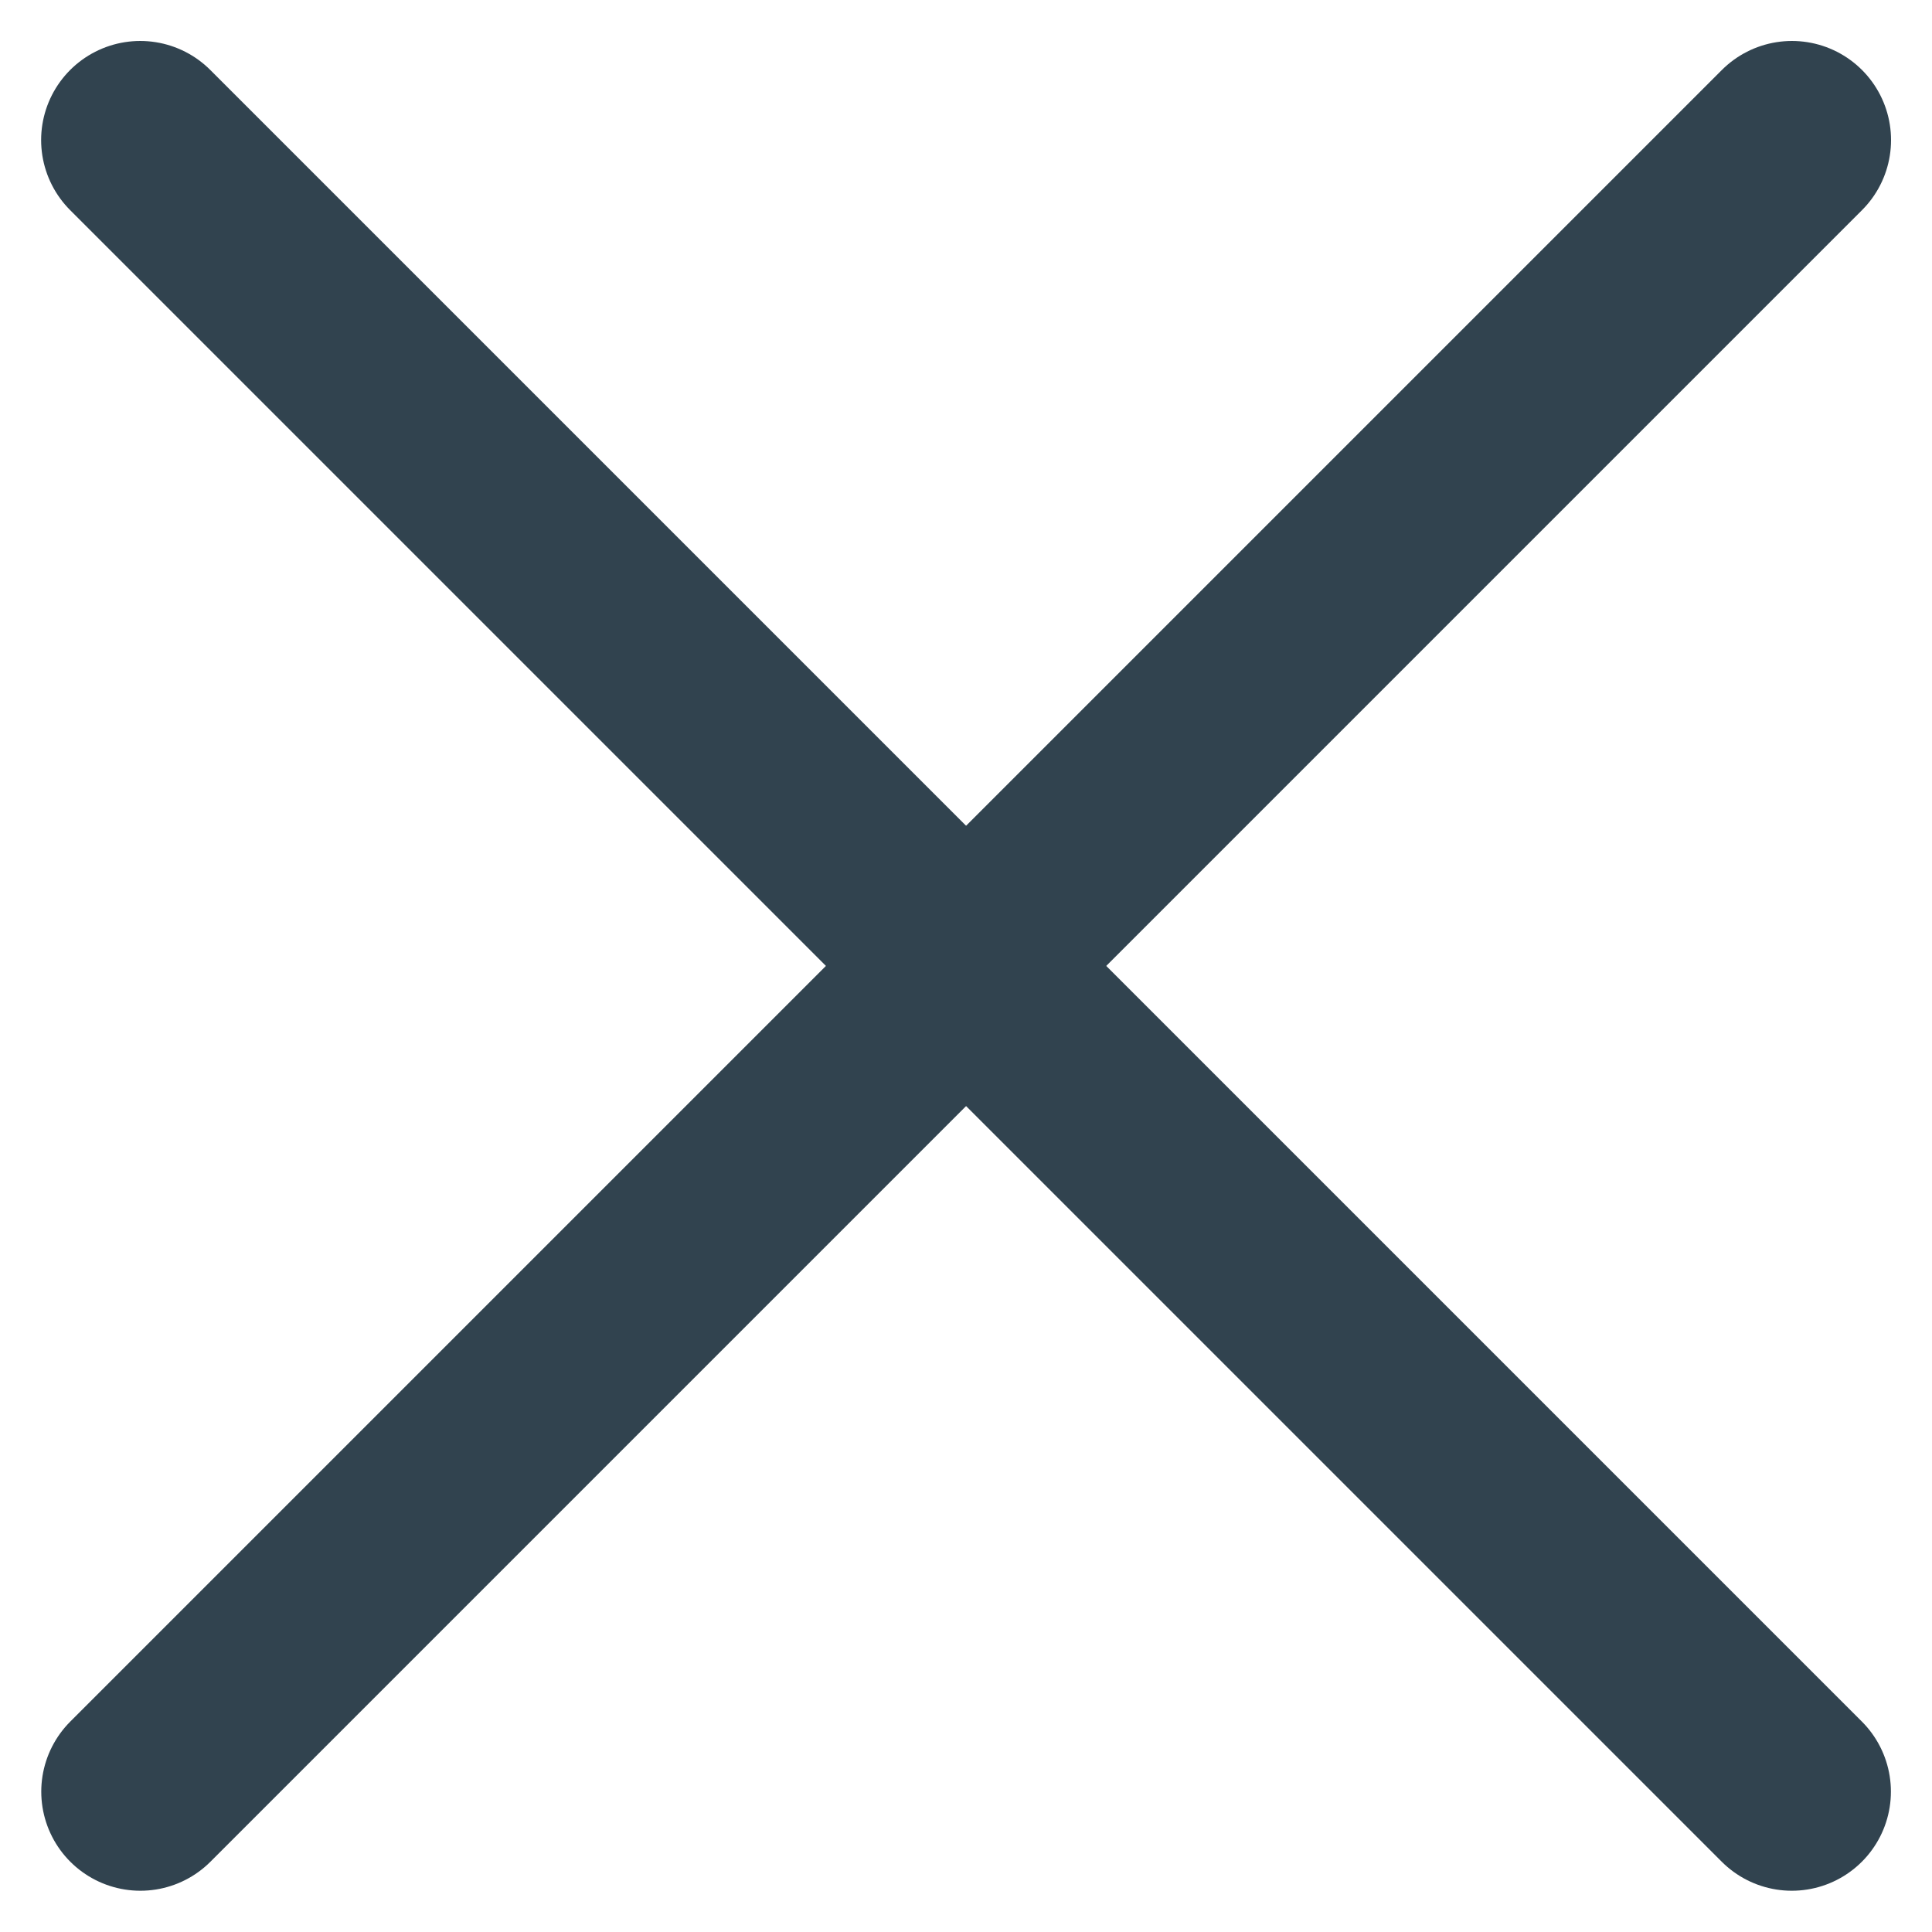
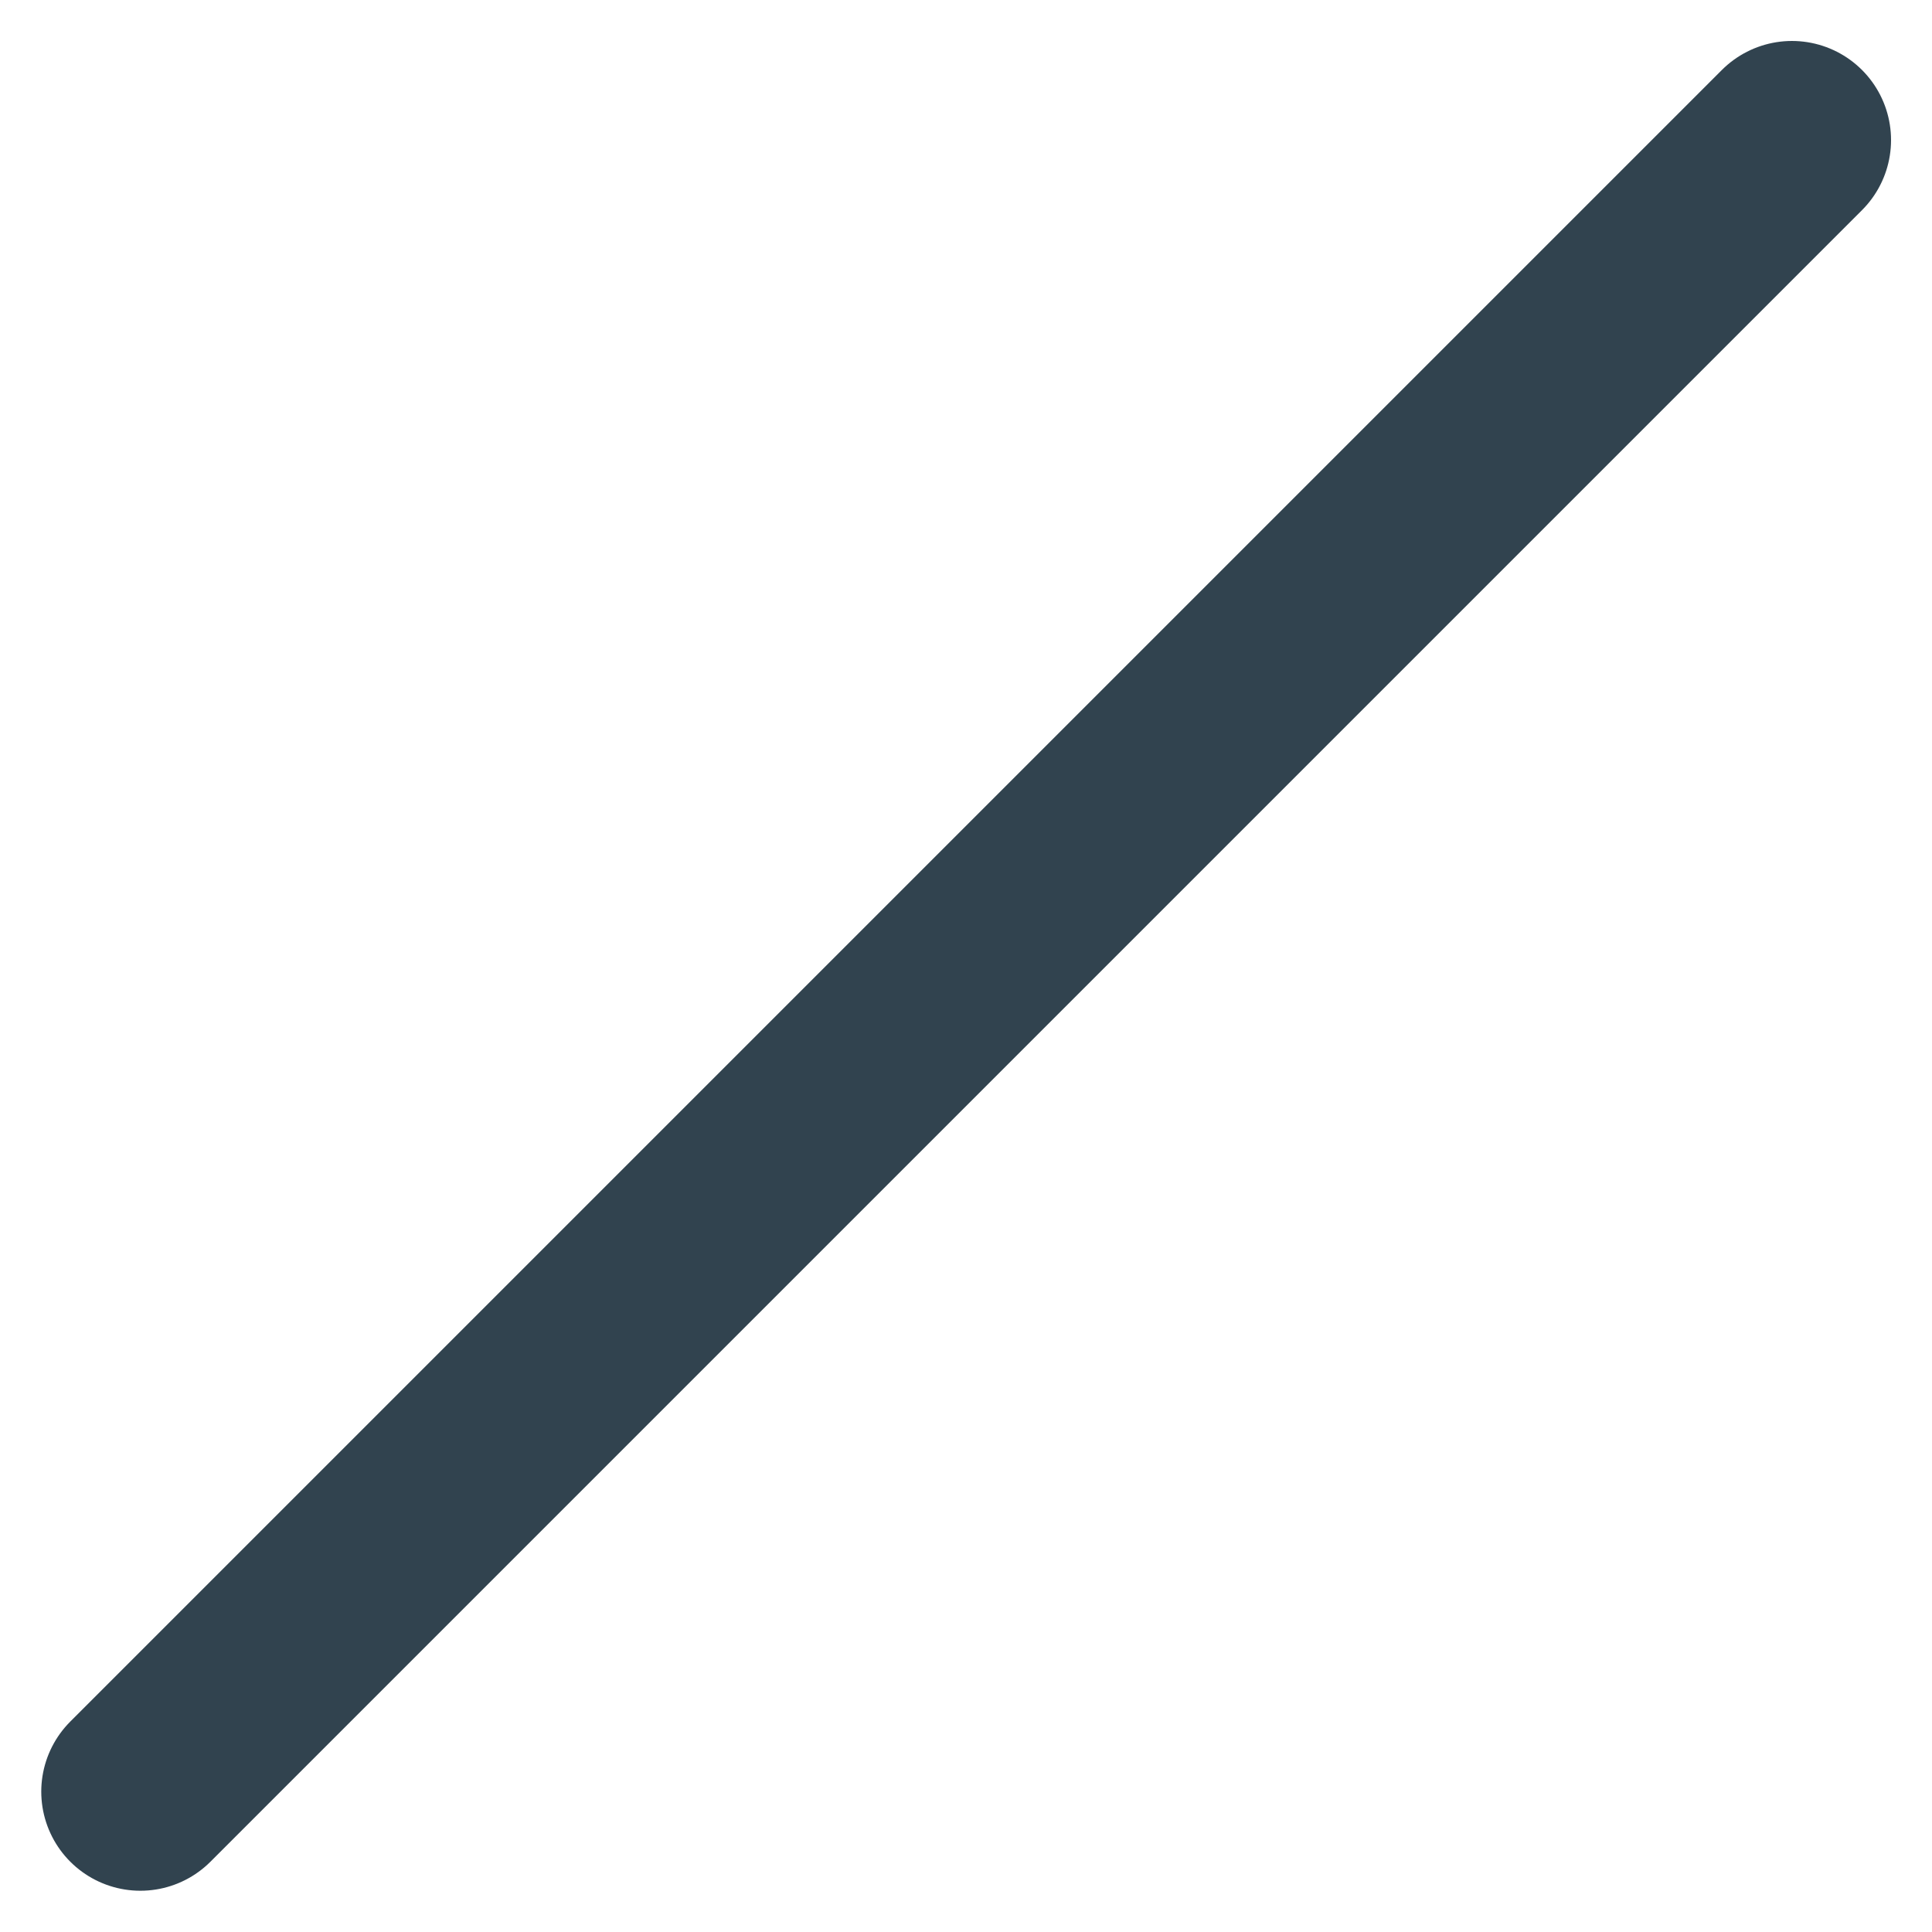
<svg xmlns="http://www.w3.org/2000/svg" width="11.697" height="11.696" viewBox="0 0 11.697 11.696">
  <g id="Group_15917" data-name="Group 15917" transform="translate(-1127.092 -900.421)">
    <path id="Path_7115" data-name="Path 7115" d="M0,0V14.141" transform="translate(1137.941 901.269) rotate(45)" fill="none" stroke="#31434f" stroke-linecap="round" stroke-linejoin="round" stroke-width="1.2" />
-     <path id="Path_7116" data-name="Path 7116" d="M0,0H14.141" transform="translate(1127.941 901.269) rotate(45)" fill="none" stroke="#31434f" stroke-linecap="round" stroke-linejoin="round" stroke-width="1.2" />
  </g>
</svg>